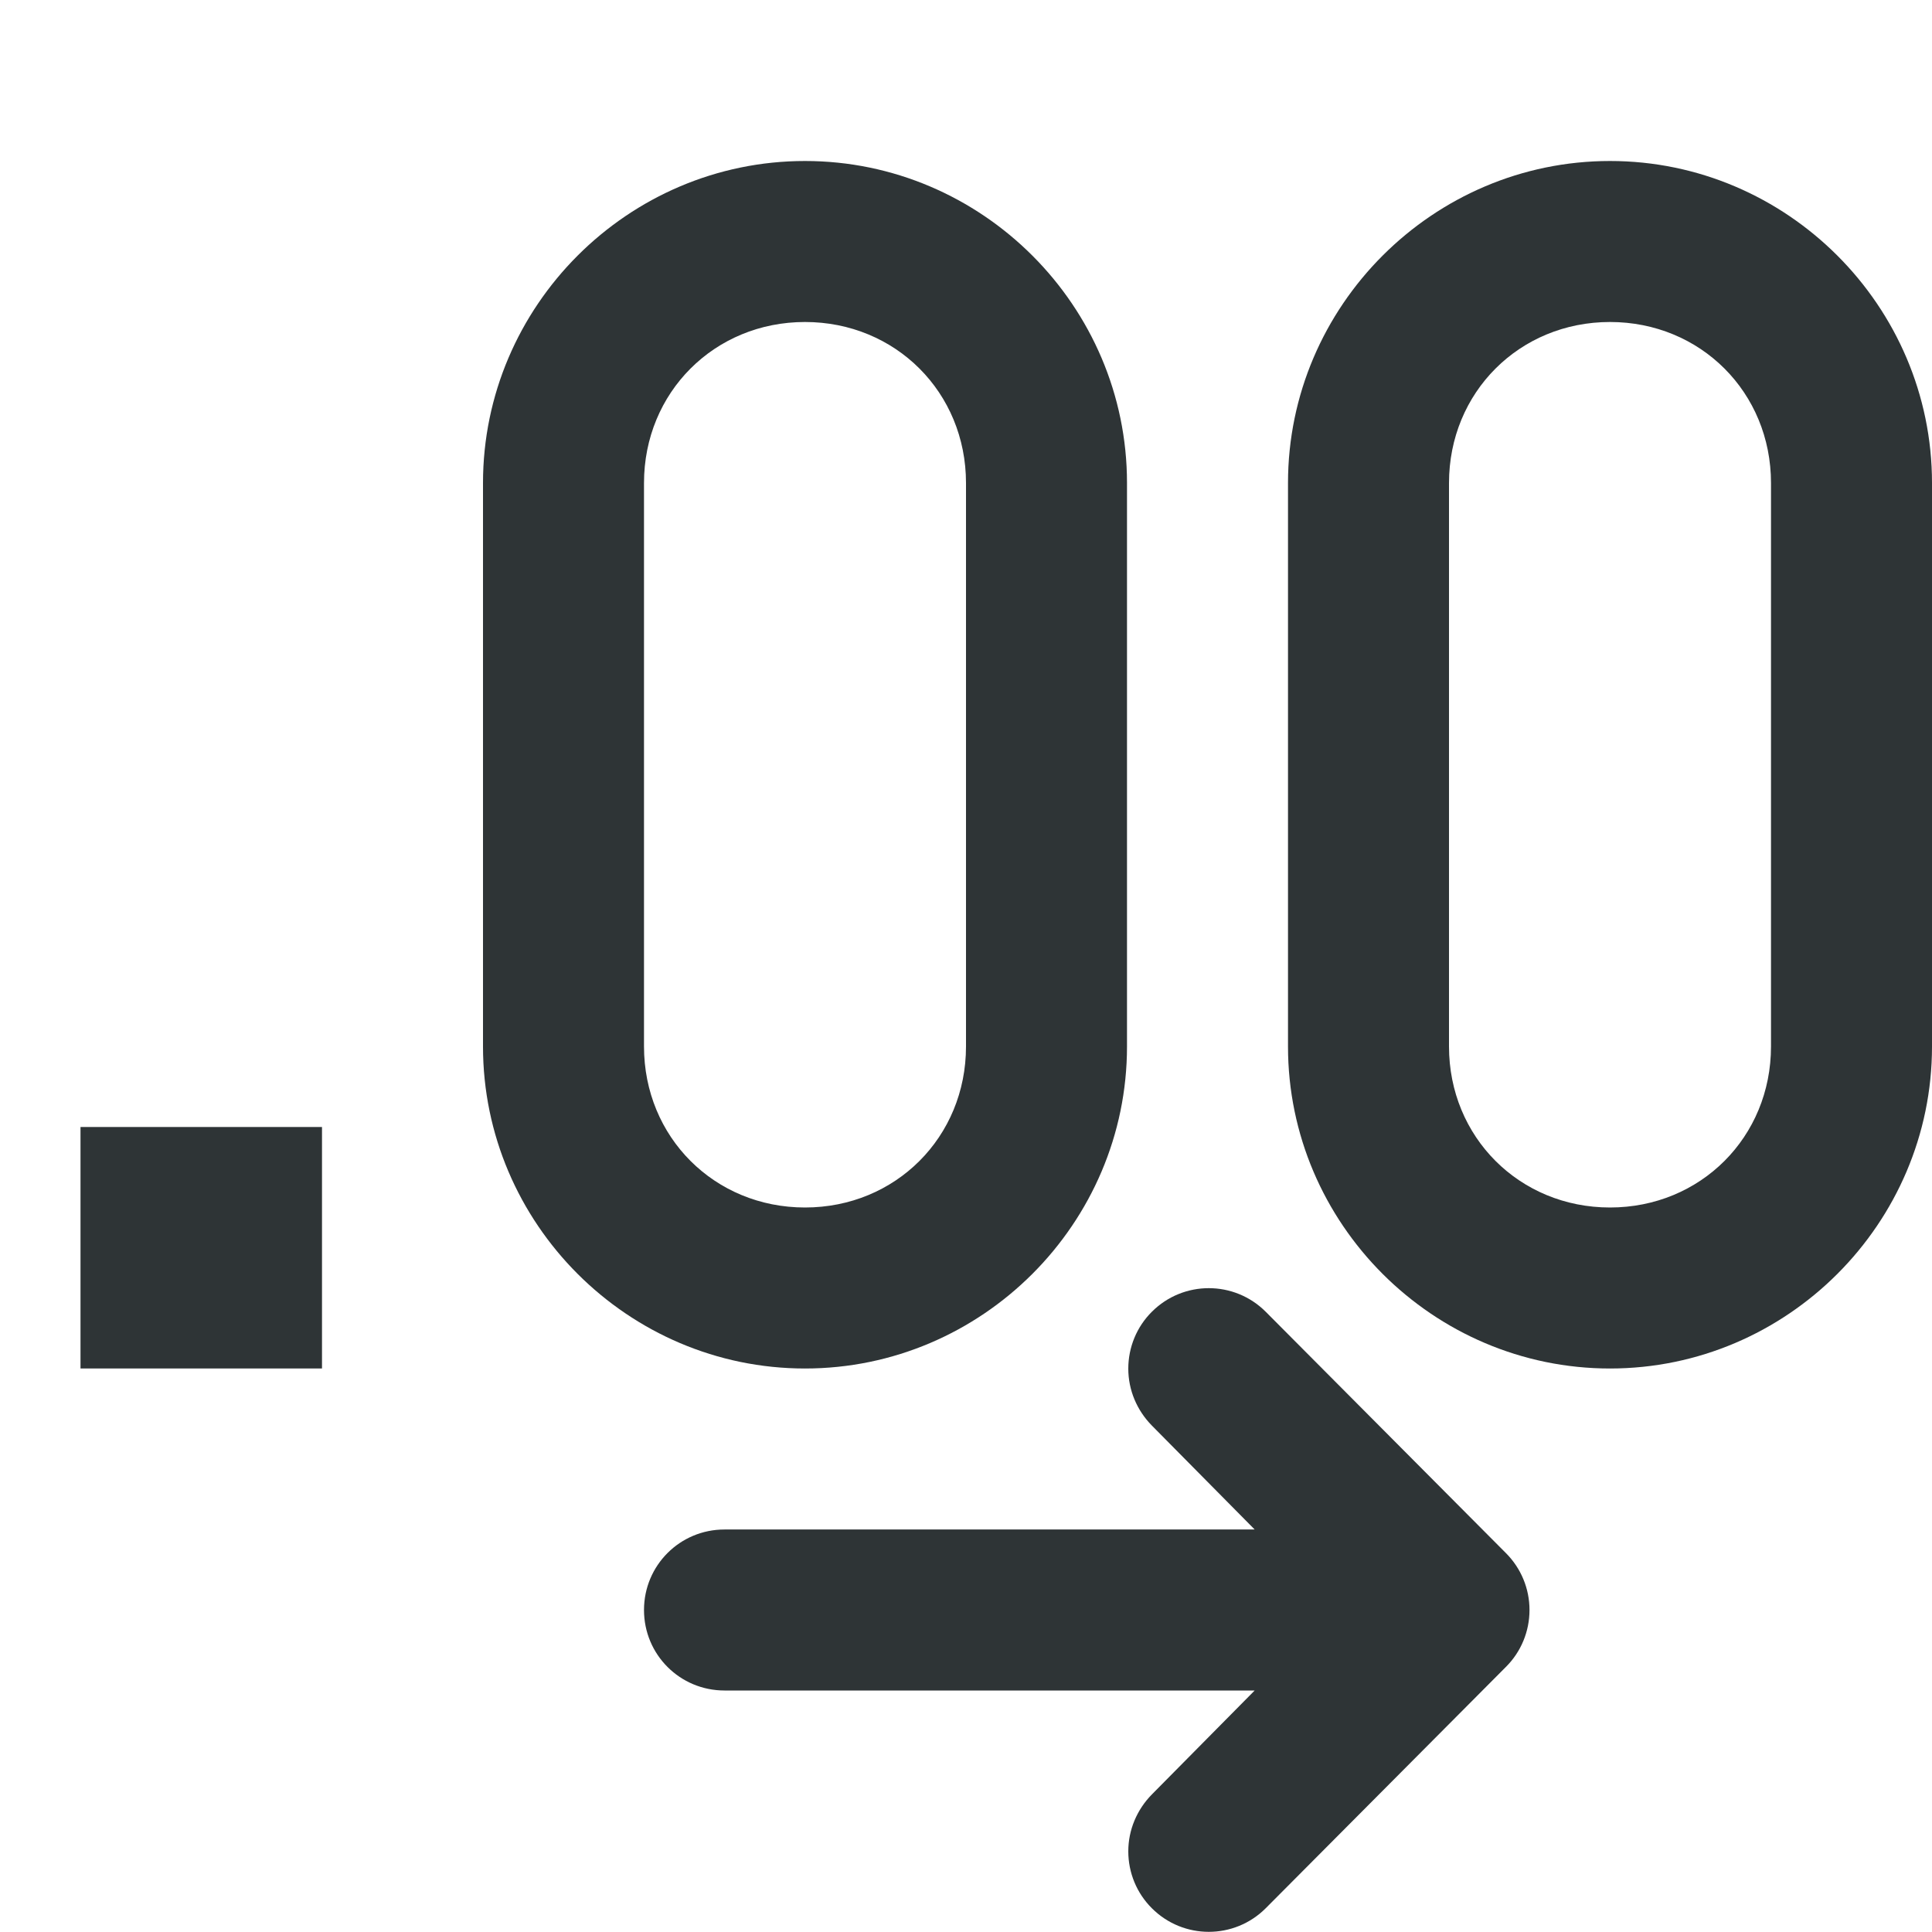
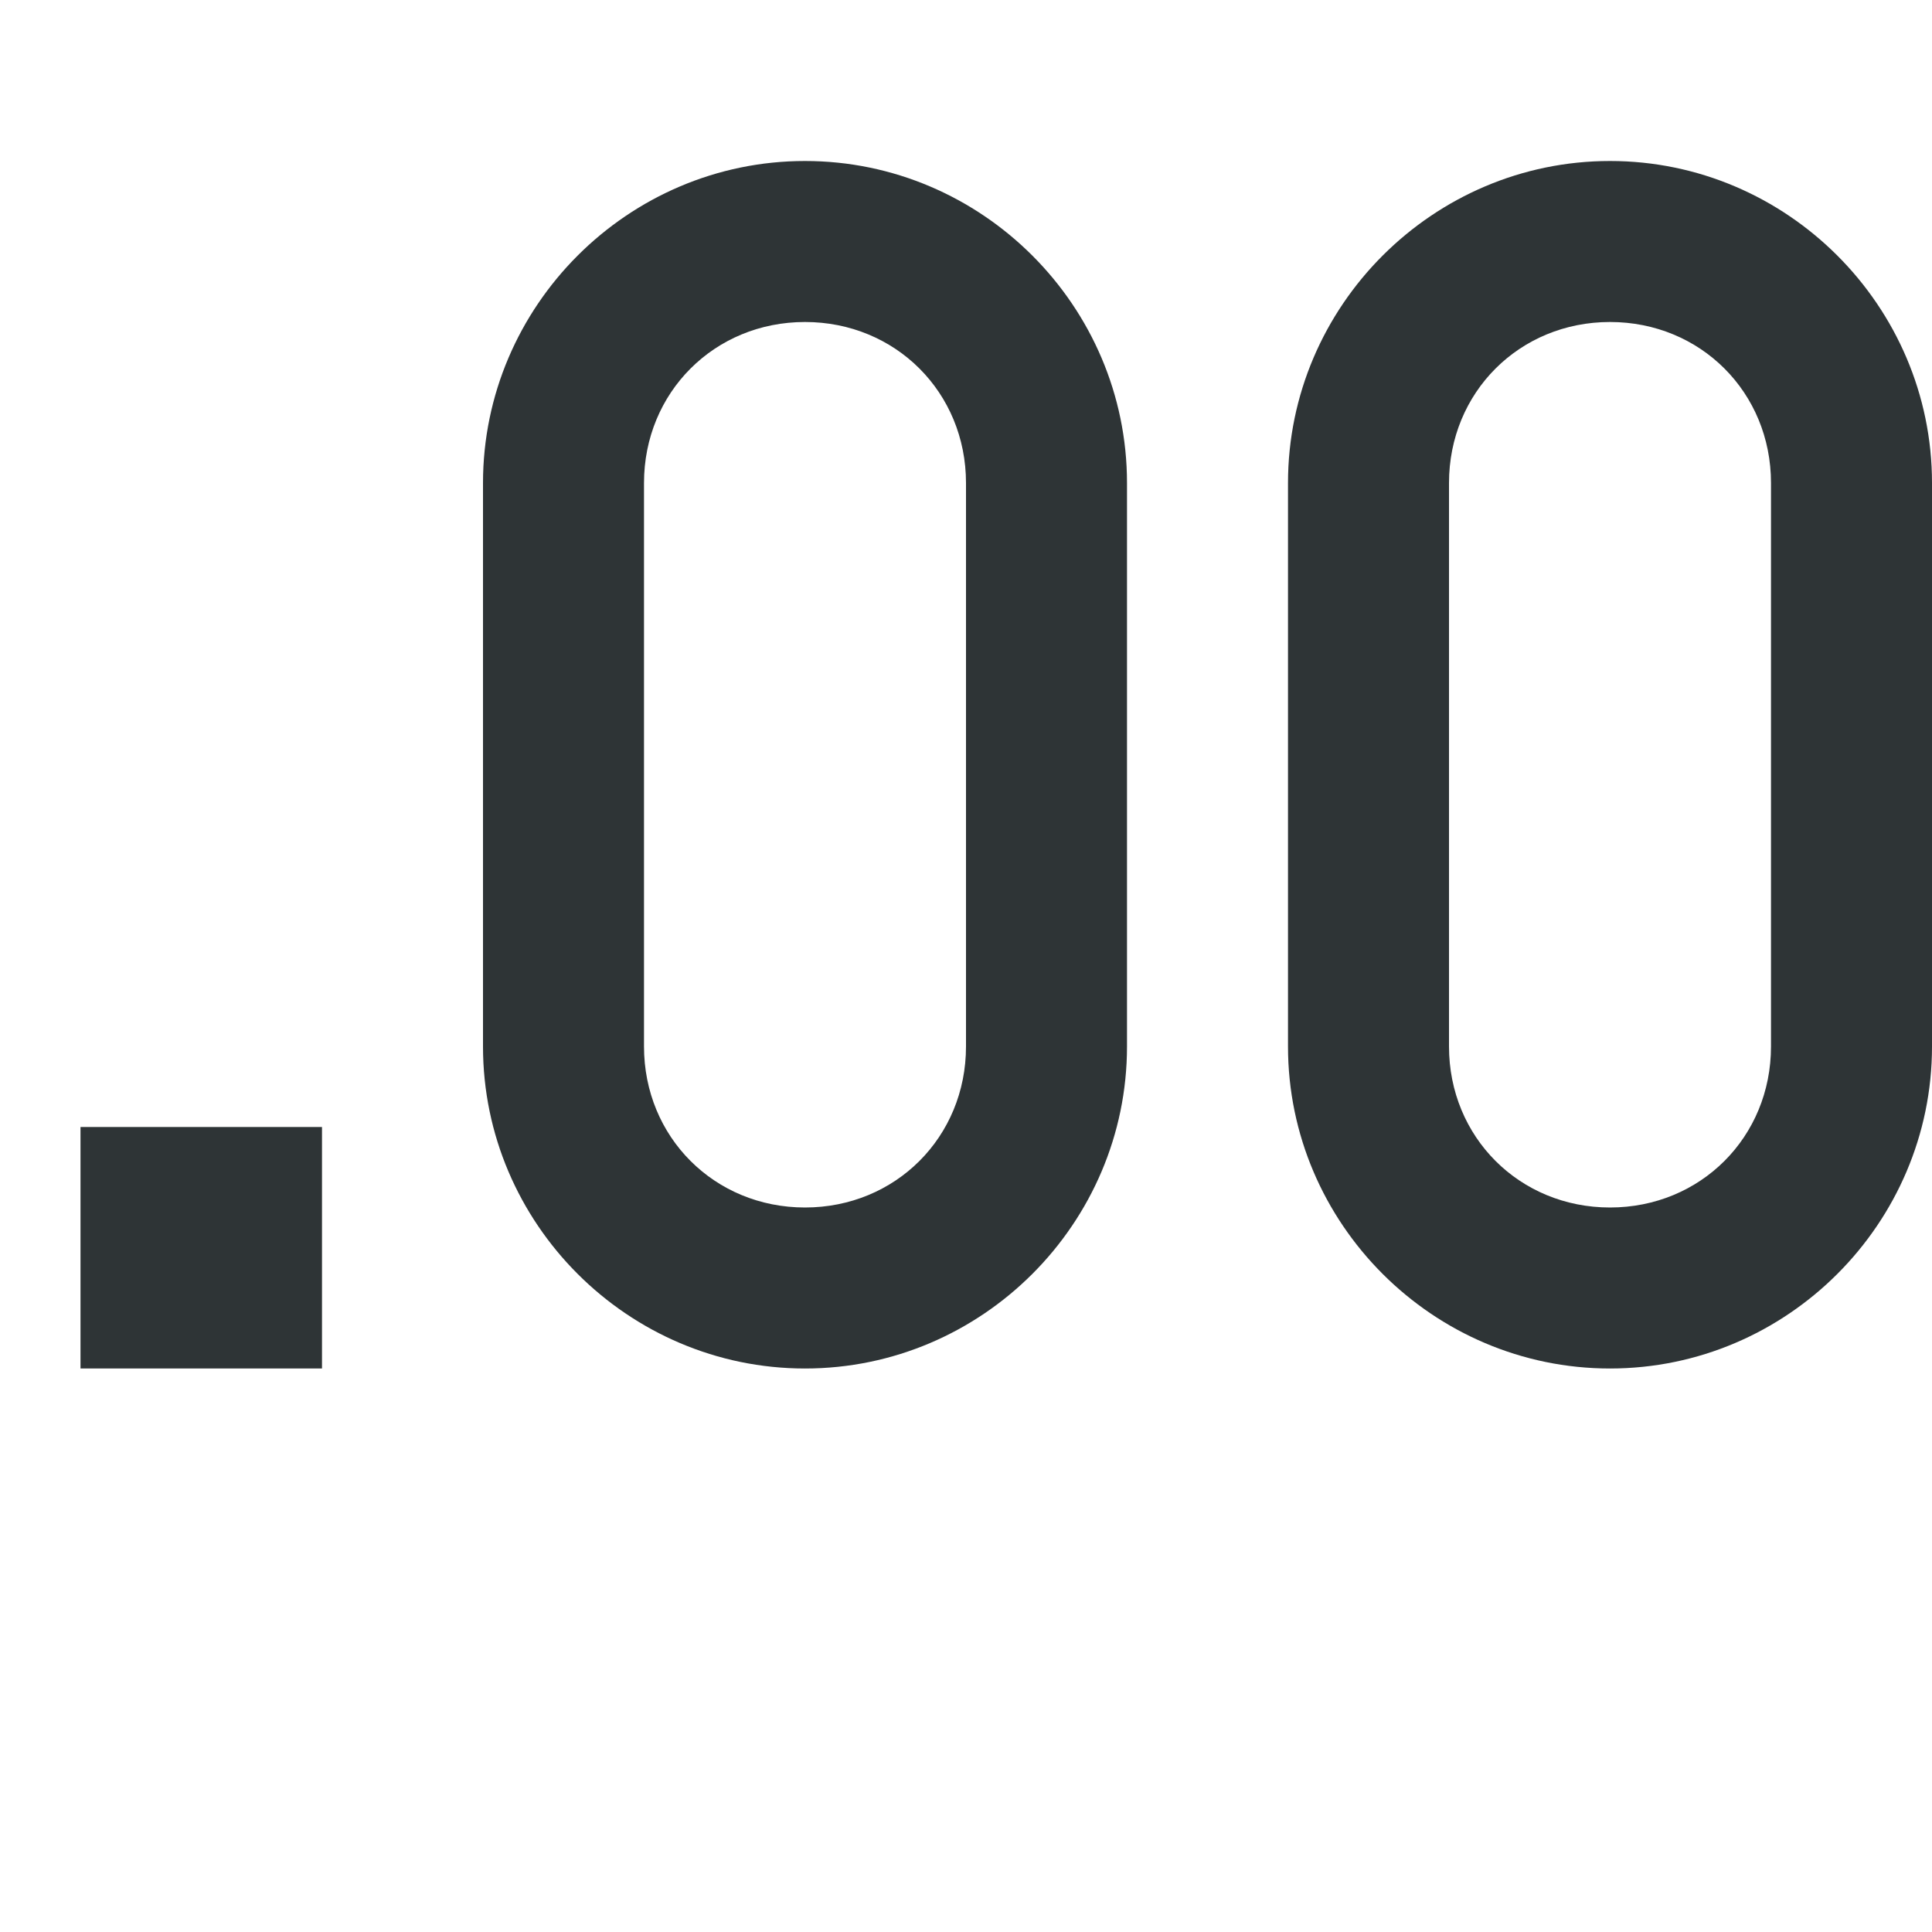
<svg xmlns="http://www.w3.org/2000/svg" viewBox="0 0 24 24">
  <g fill="#2e3436">
    <path d="m10 2c-2.199 0-4 1.801-4 4v7c0 2.199 1.801 4 4 4s4-1.801 4-4v-7c0-2.199-1.801-4-4-4zm10 0c-2.199 0-4 1.801-4 4v7c0 2.199 1.801 4 4 4s4-1.801 4-4v-7c0-2.199-1.801-4-4-4zm-10 2c1.125 0 2 .875 2 2v7c0 1.125-.875 2-2 2s-2-.875-2-2v-7c0-1.125.875-2 2-2zm10 0c1.125 0 2 .875 2 2v7c0 1.125-.875 2-2 2s-2-.875-2-2v-7c0-1.125.875-2 2-2zm-19 10v3h3v-3z" />
-     <path d="m15.016 16.002c.256 0 .512.098.707.293l2.984 2.998c.188.188.293.441.293.707s-.105.52-.293.707l-2.984 2.998c-.195.195-.451.293-.707.293s-.512-.098-.707-.293c-.188-.187-.293-.441-.293-.707s.107-.518.293-.707l1.277-1.291h-6.586c-.554 0-1-.446-1-1s.446-1 1-1h6.586l-1.277-1.291c-.186-.189-.293-.441-.293-.707s.105-.52.293-.707c.195-.195.451-.293.707-.293z" />
  </g>
</svg>